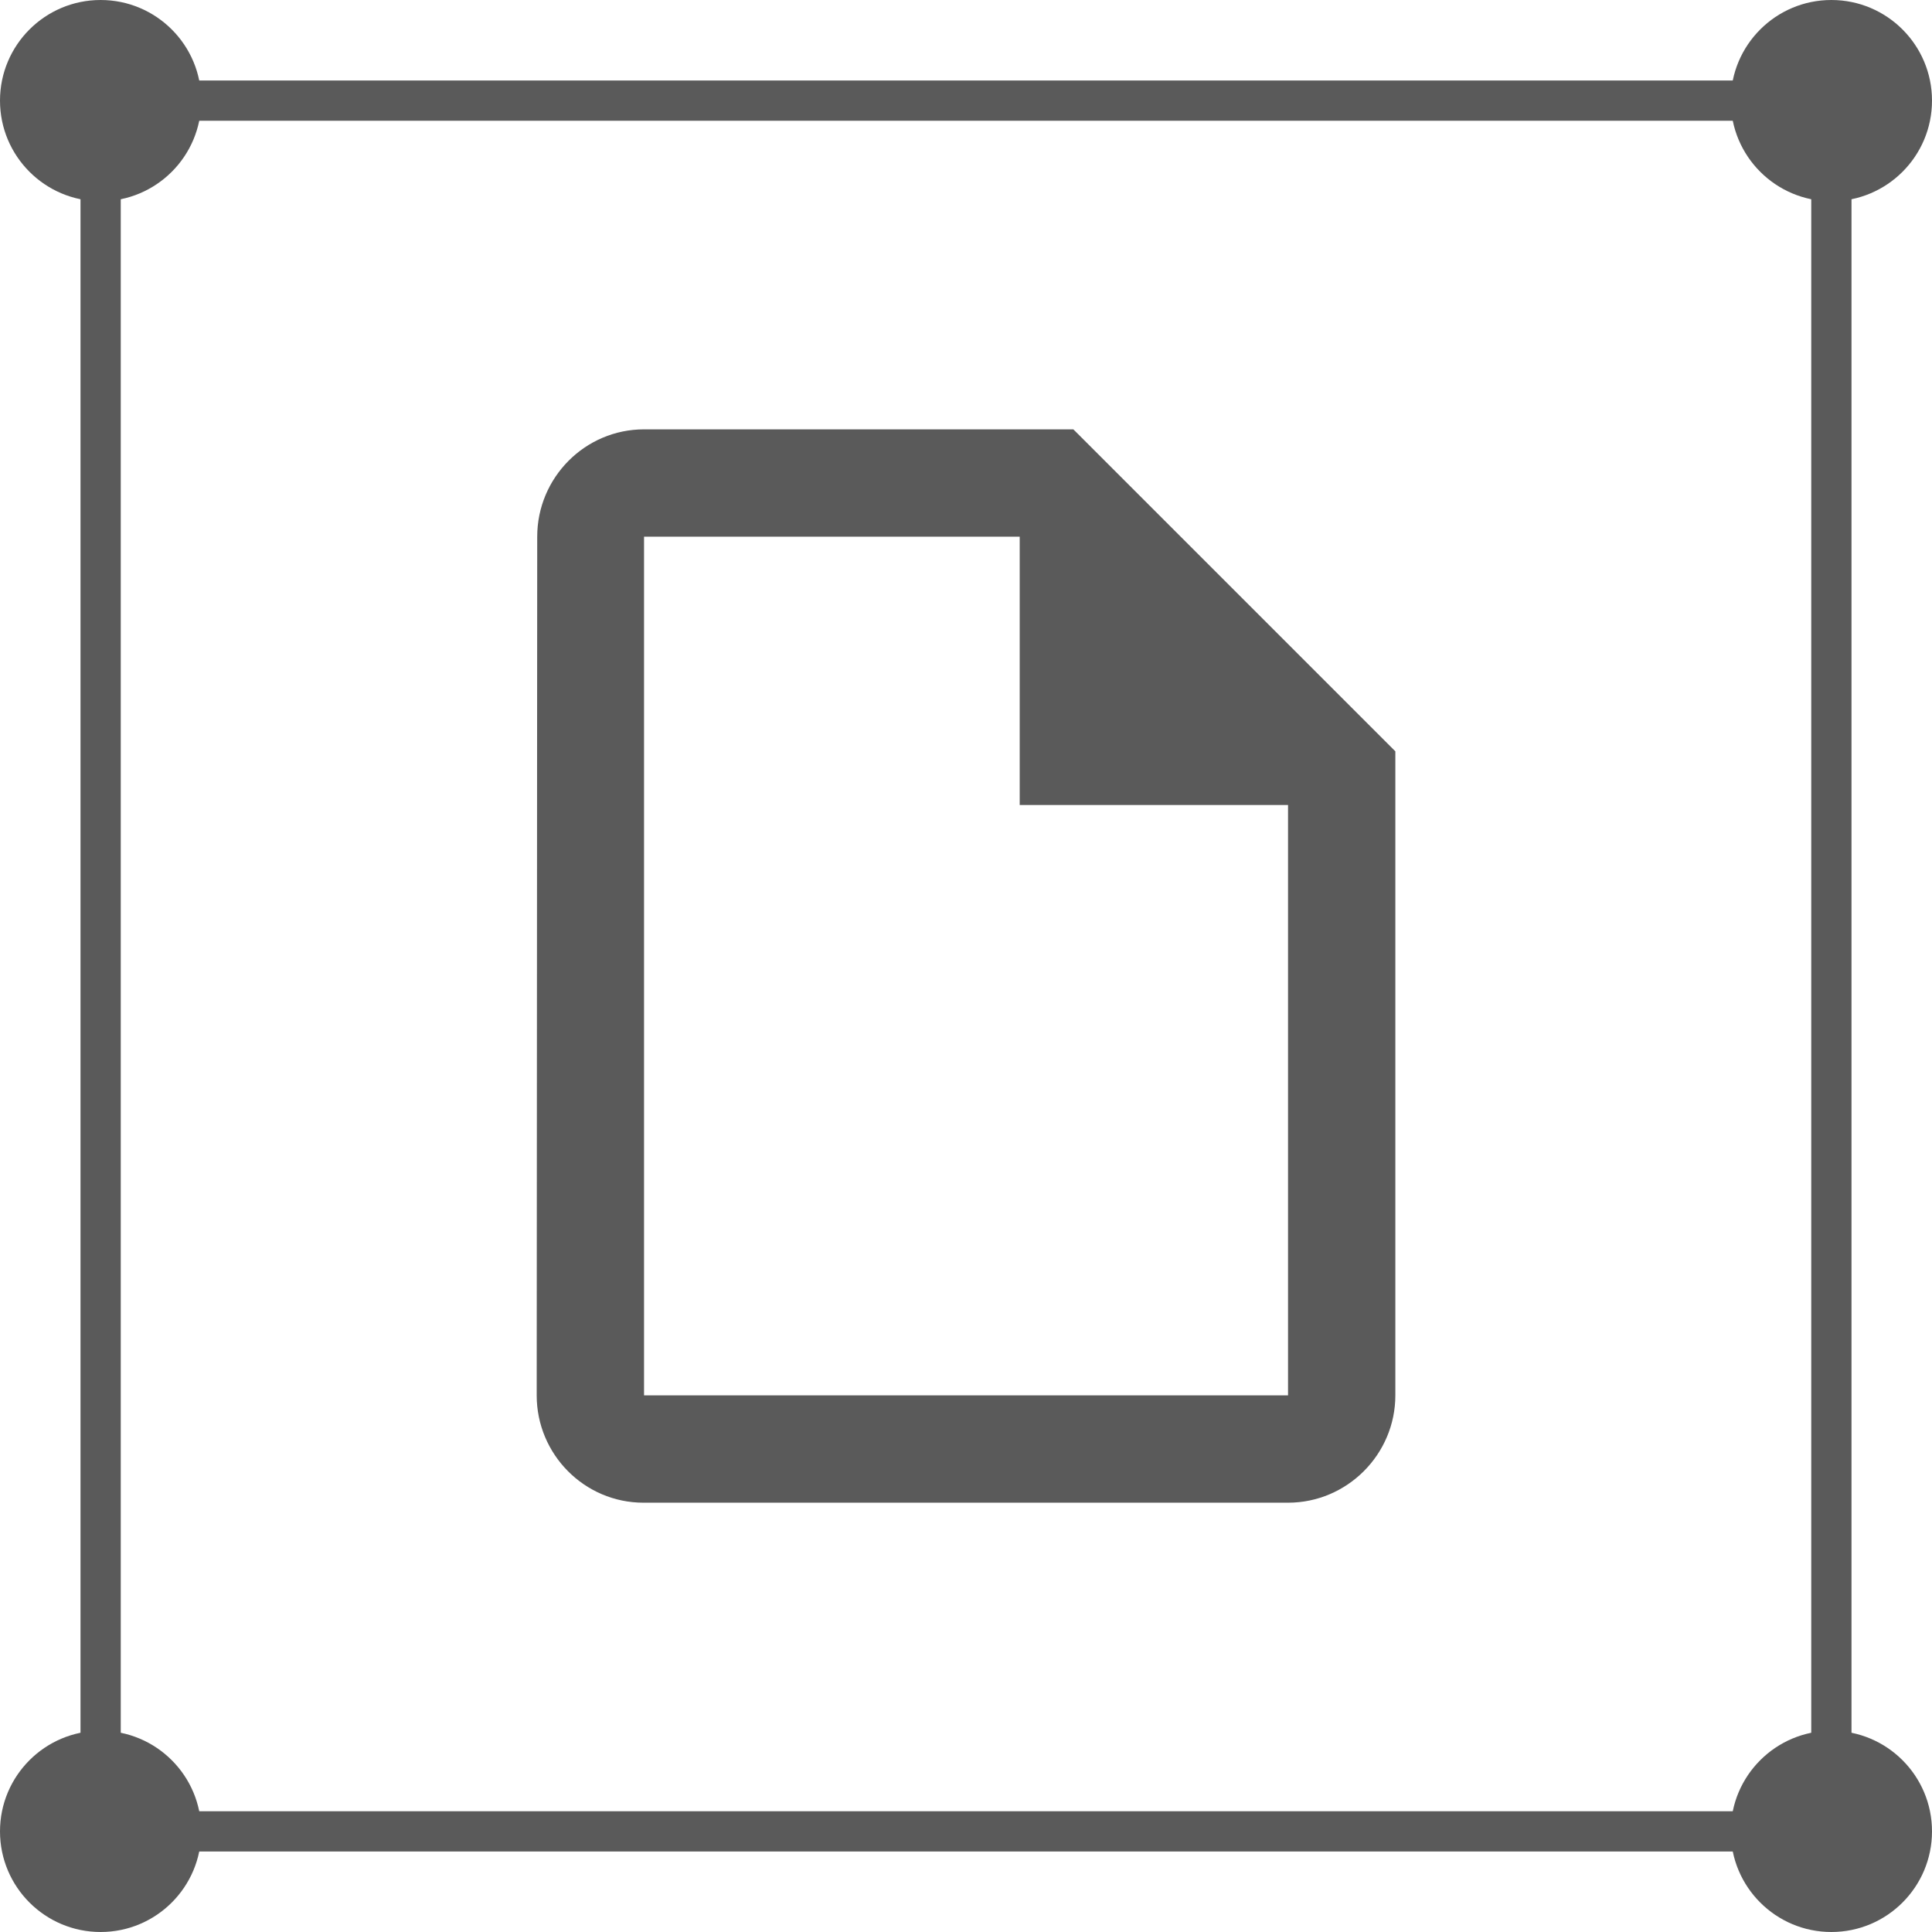
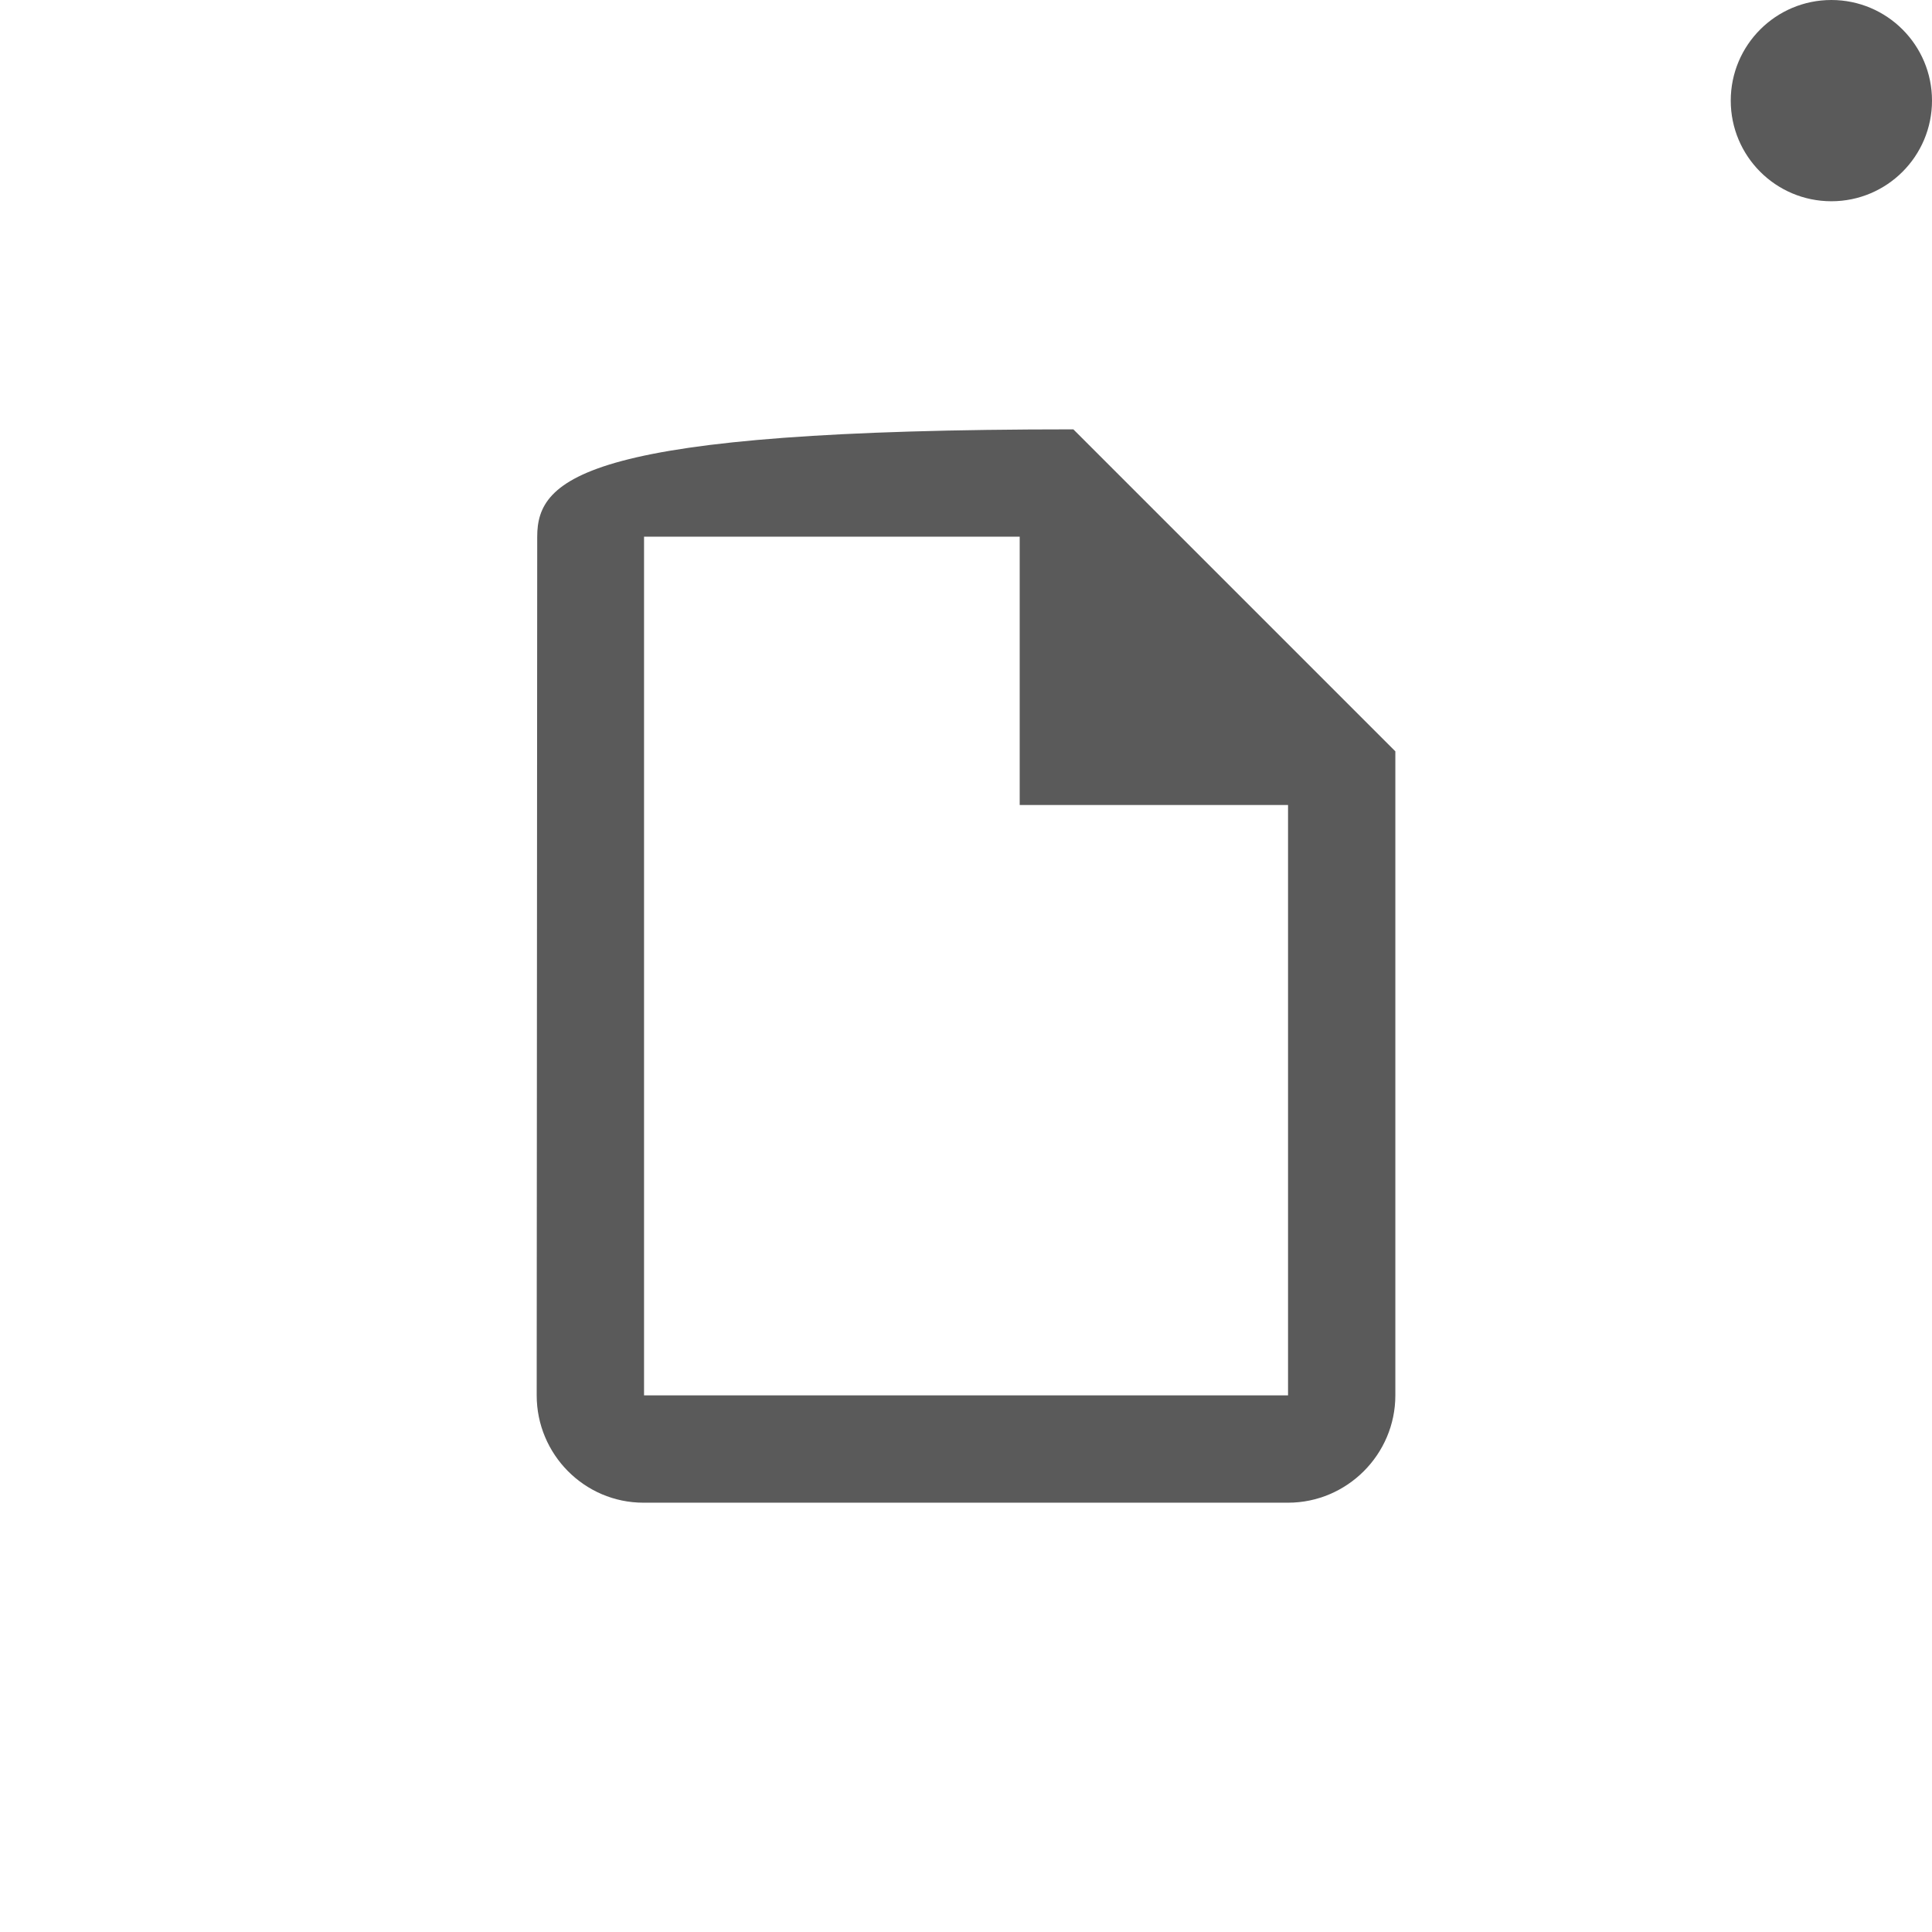
<svg xmlns="http://www.w3.org/2000/svg" width="48" height="48" viewBox="0 0 48 48" fill="none">
-   <rect x="2.5" y="2.5" width="43" height="43" stroke="#5A5A5A" />
-   <circle cx="45.5" cy="45.5" r="2.5" fill="#5A5A5A" />
-   <circle cx="2.5" cy="45.5" r="2.5" fill="#5A5A5A" />
  <circle cx="45.5" cy="2.5" r="2.5" fill="#5A5A5A" />
-   <circle cx="2.5" cy="2.5" r="2.5" fill="#5A5A5A" />
-   <path d="M26.667 10.667H16.001C14.534 10.667 13.347 11.867 13.347 13.334L13.334 34.667C13.334 36.134 14.521 37.334 15.987 37.334H32.001C33.467 37.334 34.667 36.134 34.667 34.667V18.667L26.667 10.667ZM16.001 34.667V13.334H25.334V20H32.001V34.667H16.001Z" fill="#5A5A5A" />
+   <path d="M26.667 10.667C14.534 10.667 13.347 11.867 13.347 13.334L13.334 34.667C13.334 36.134 14.521 37.334 15.987 37.334H32.001C33.467 37.334 34.667 36.134 34.667 34.667V18.667L26.667 10.667ZM16.001 34.667V13.334H25.334V20H32.001V34.667H16.001Z" fill="#5A5A5A" />
</svg>